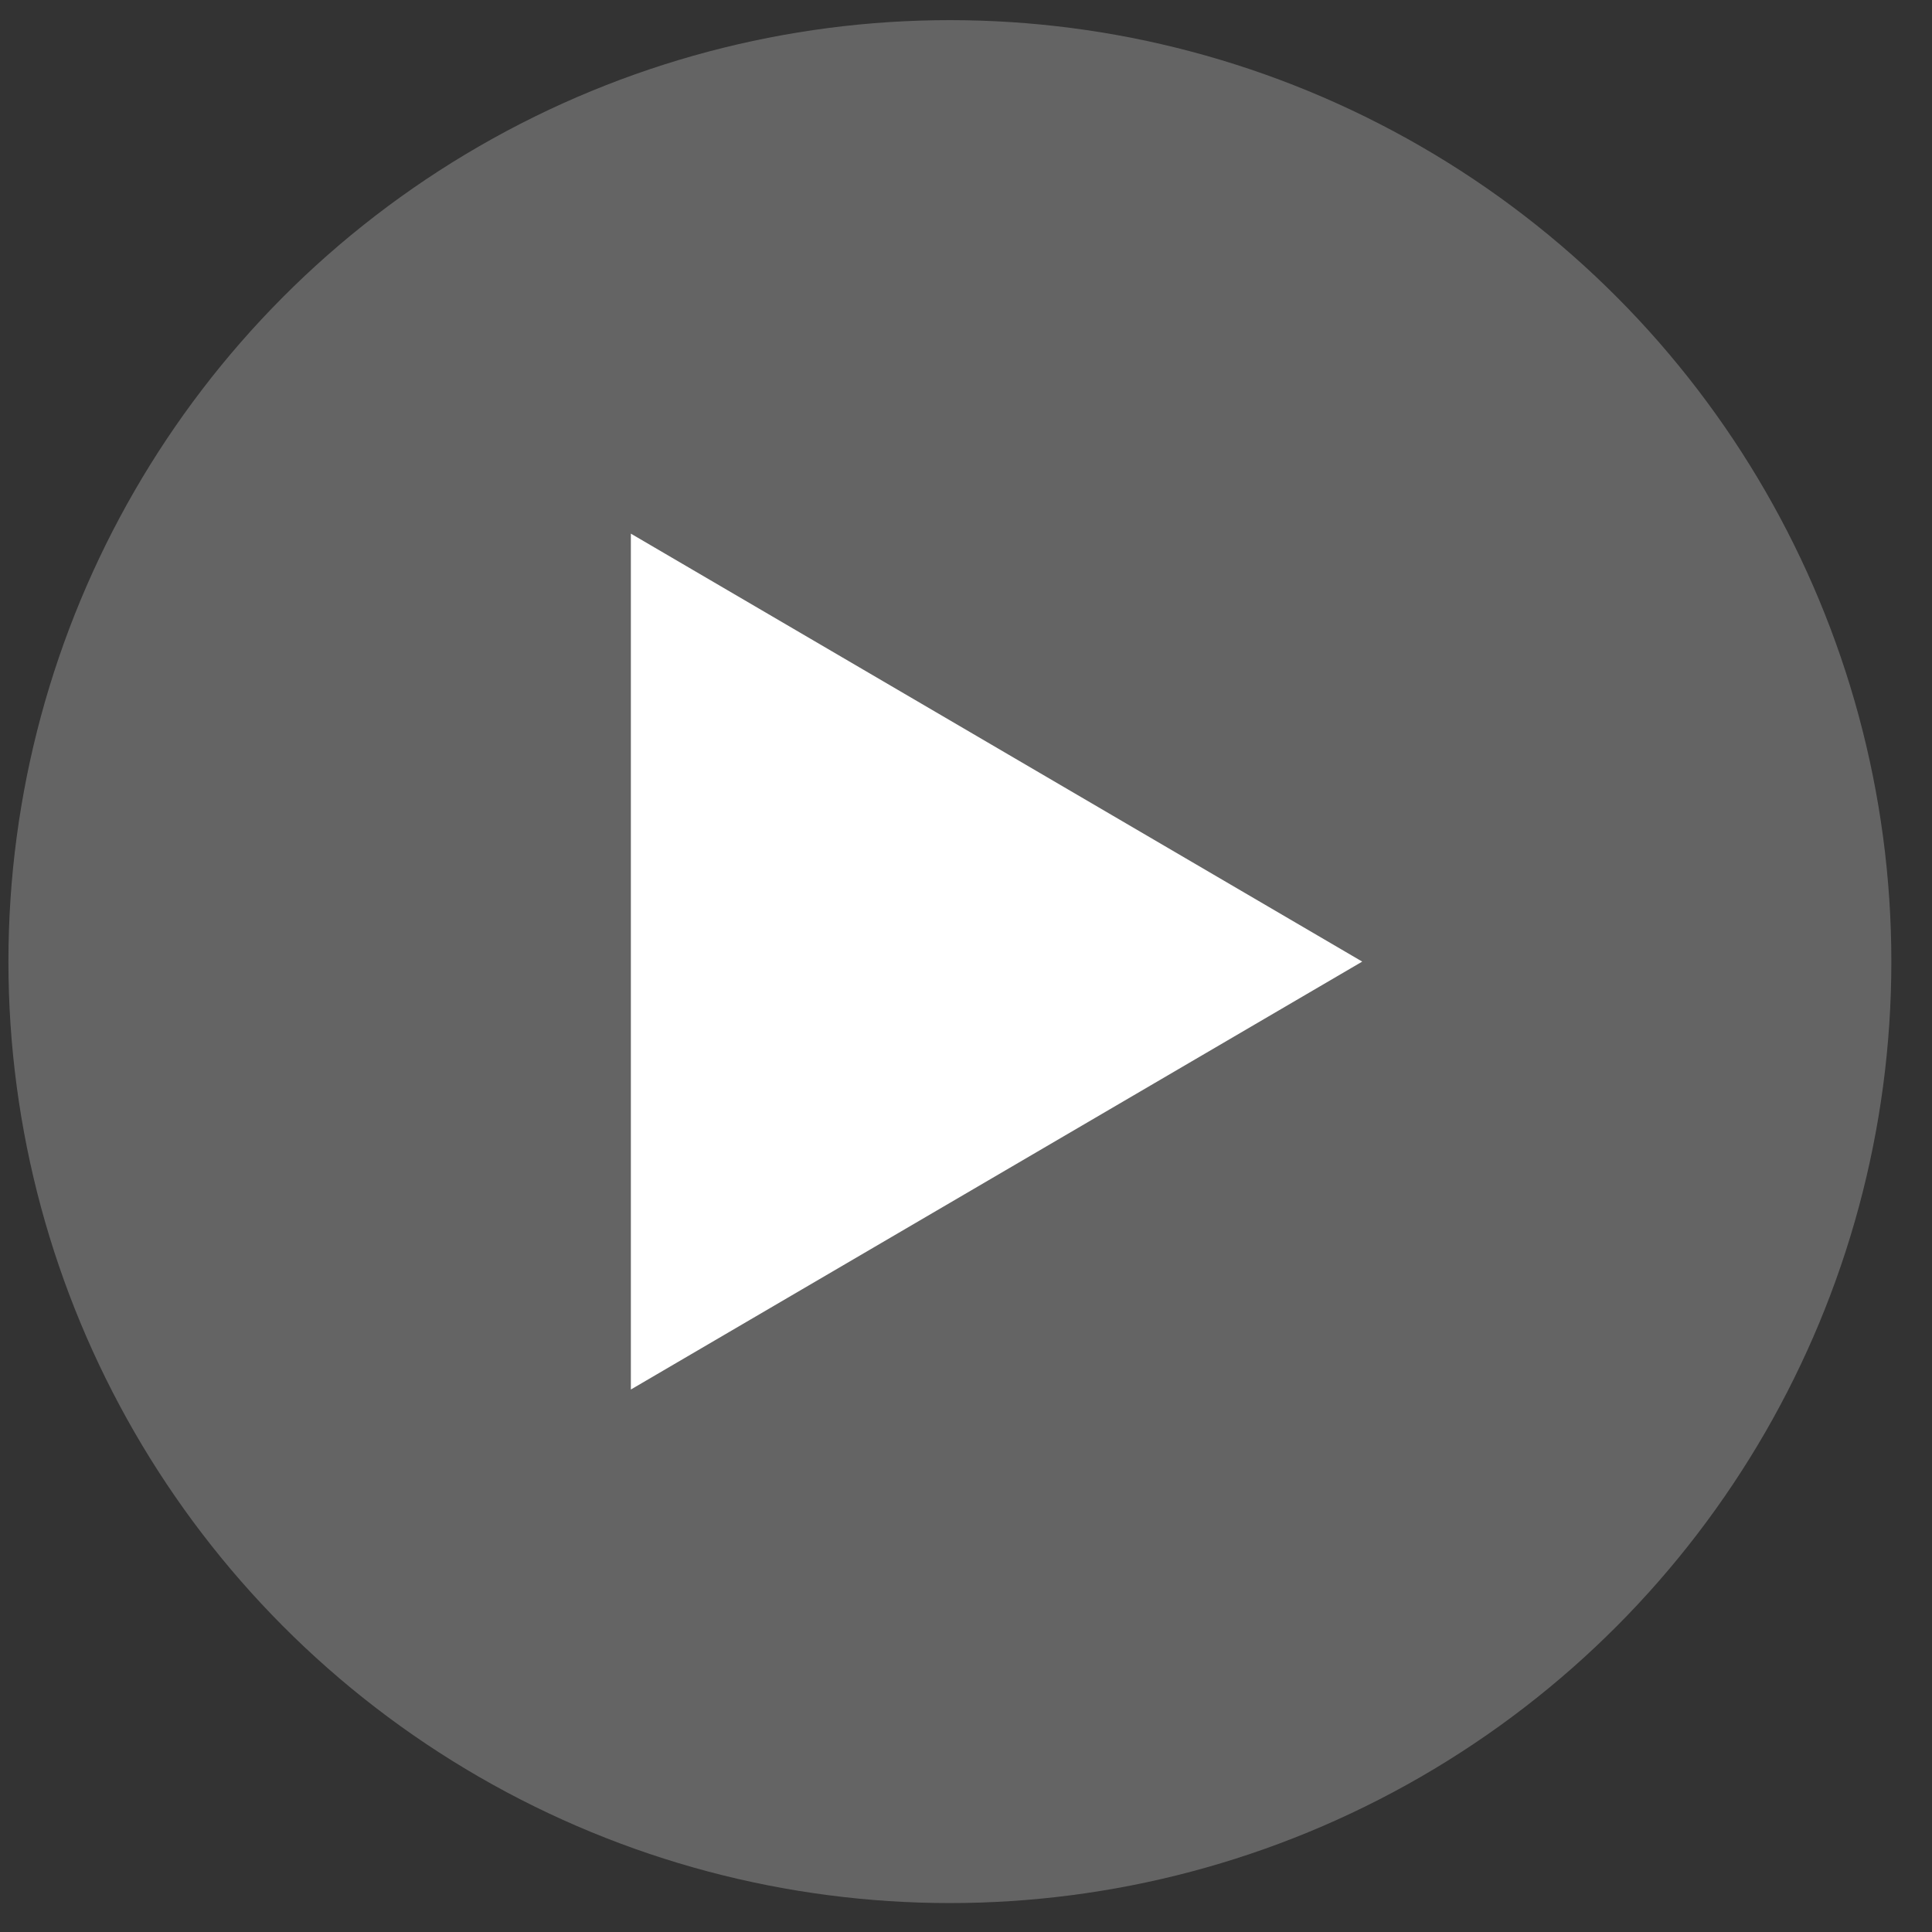
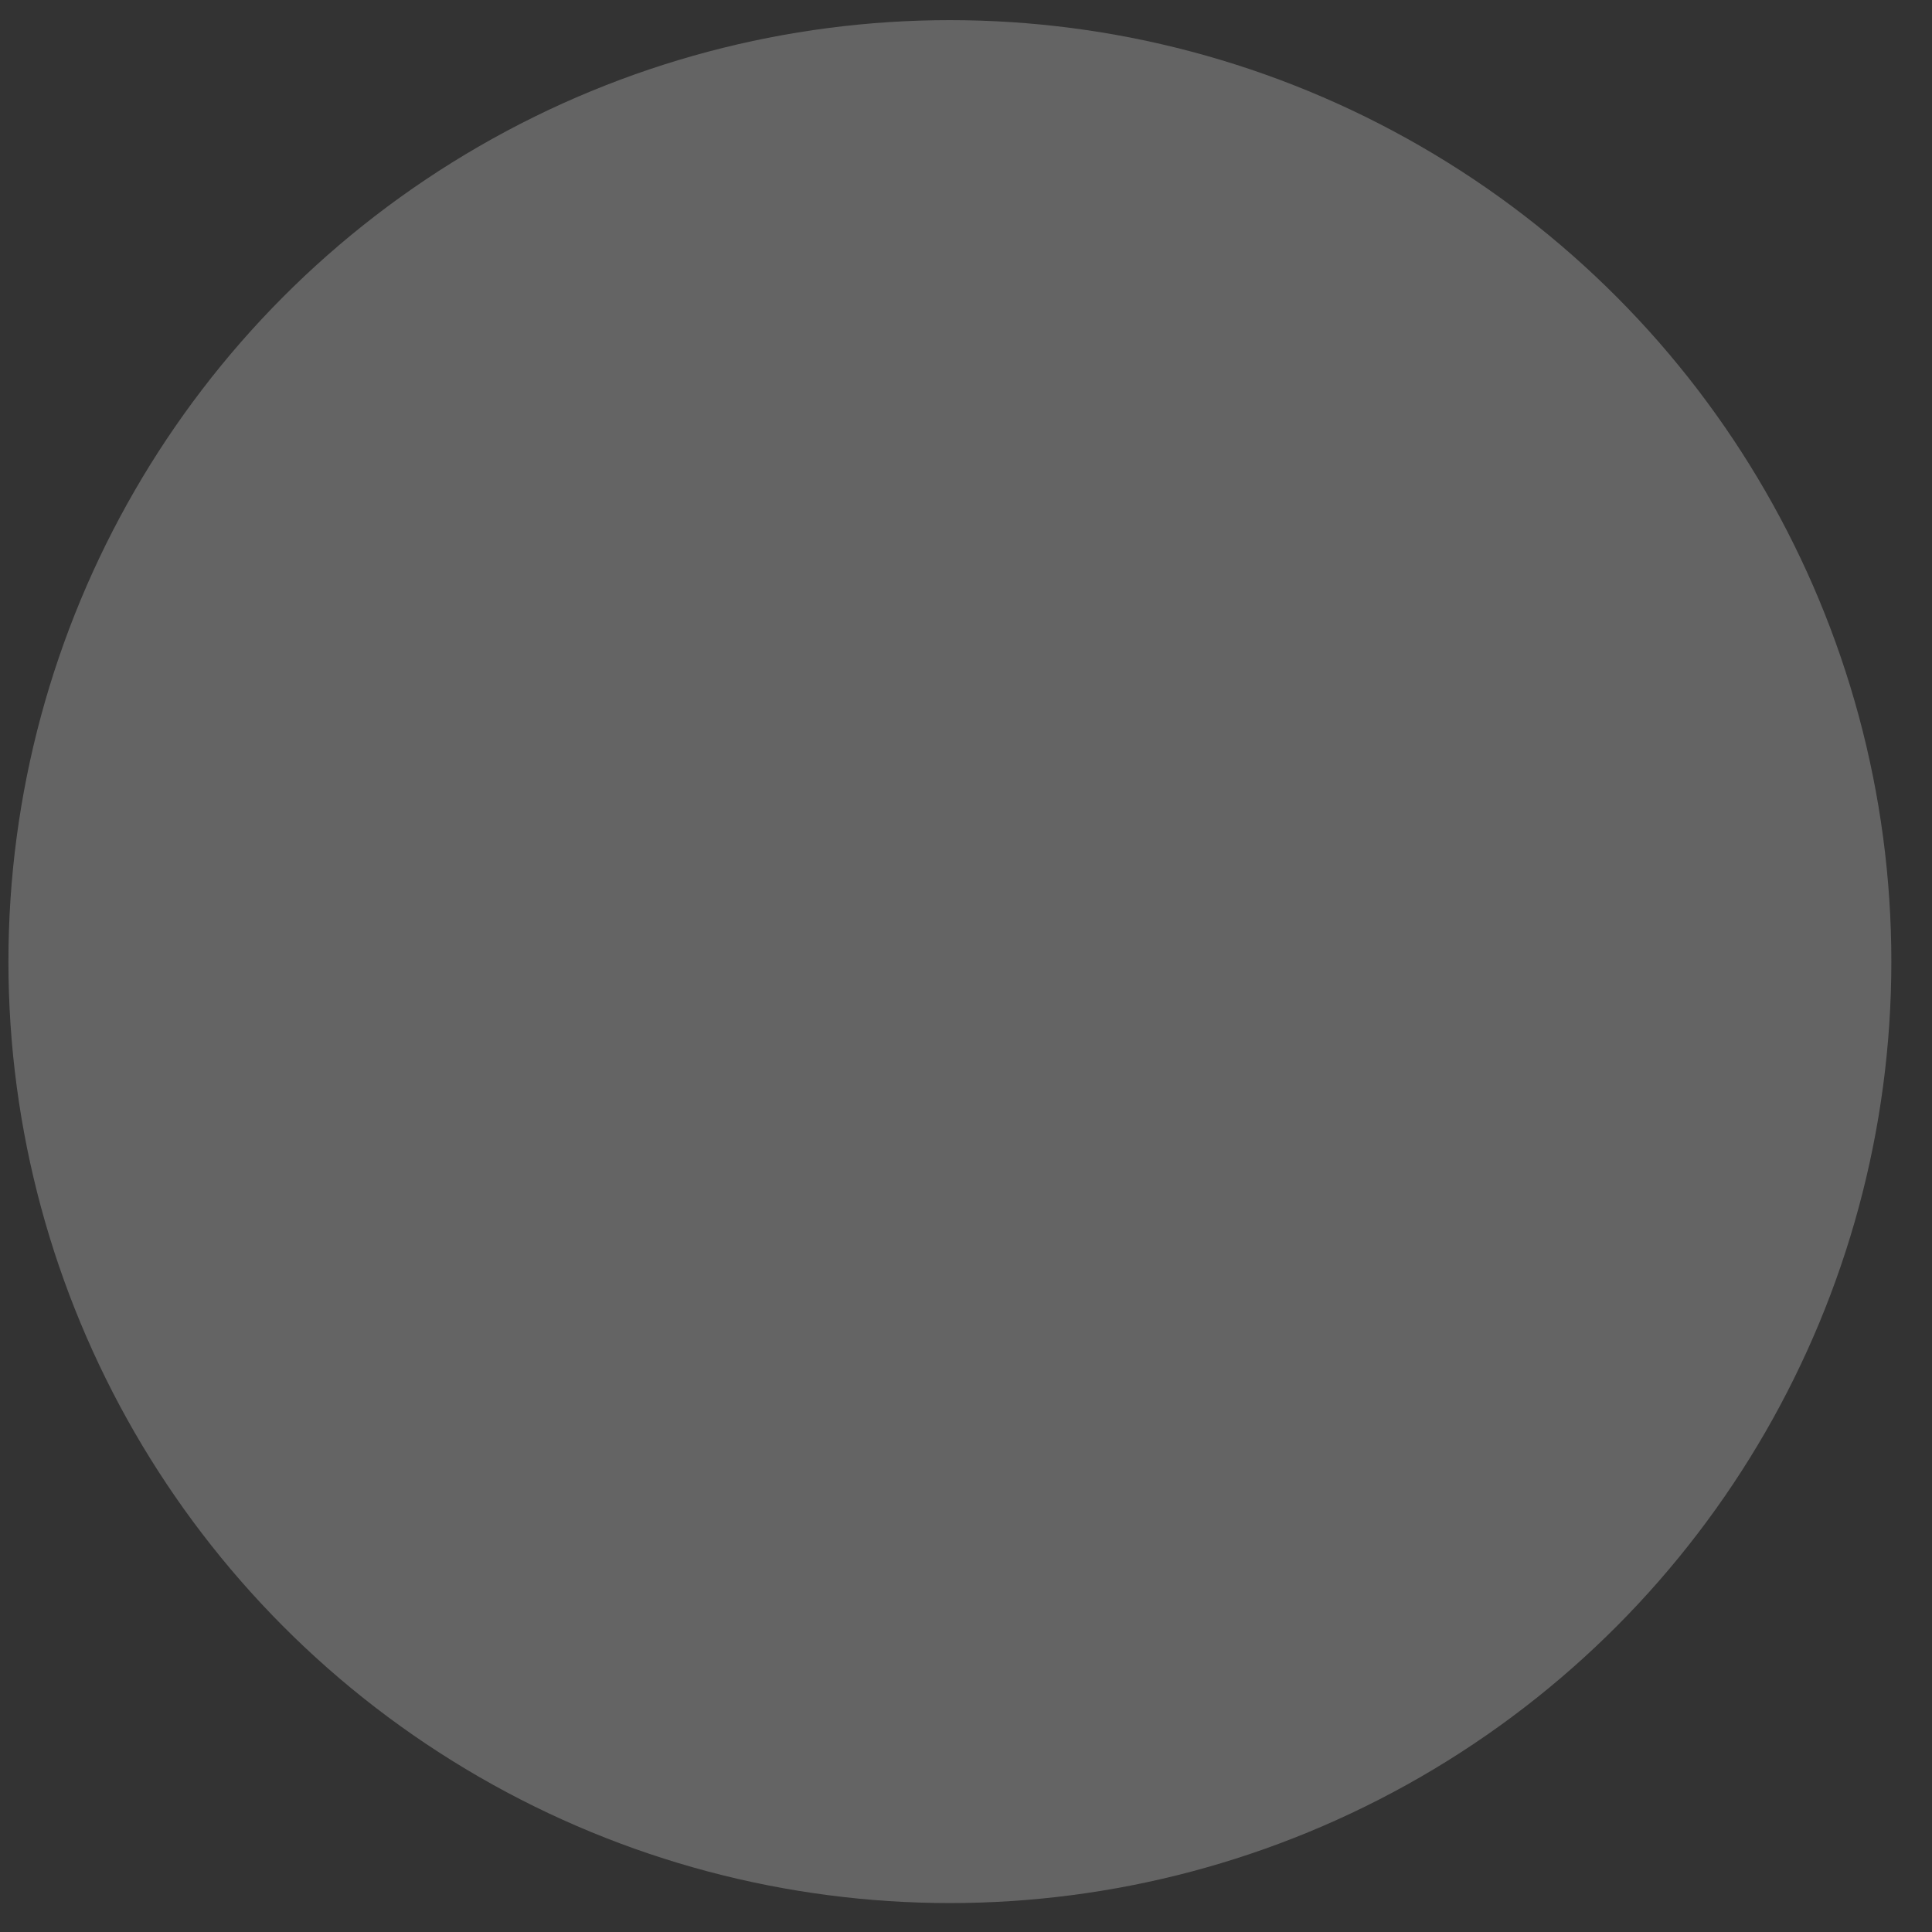
<svg xmlns="http://www.w3.org/2000/svg" width="47" height="47" viewBox="0 0 47 47" fill="none">
  <rect x="0" y="0" width="47" height="47" fill="#333333" stroke="none" />
  <ellipse opacity="0.5" cx="23.108" cy="23.393" rx="22.903" ry="22.903" fill="#969696" />
-   <path d="M15.347 12.982V33.803L33.139 23.393L15.347 12.982Z" fill="white" />
</svg>